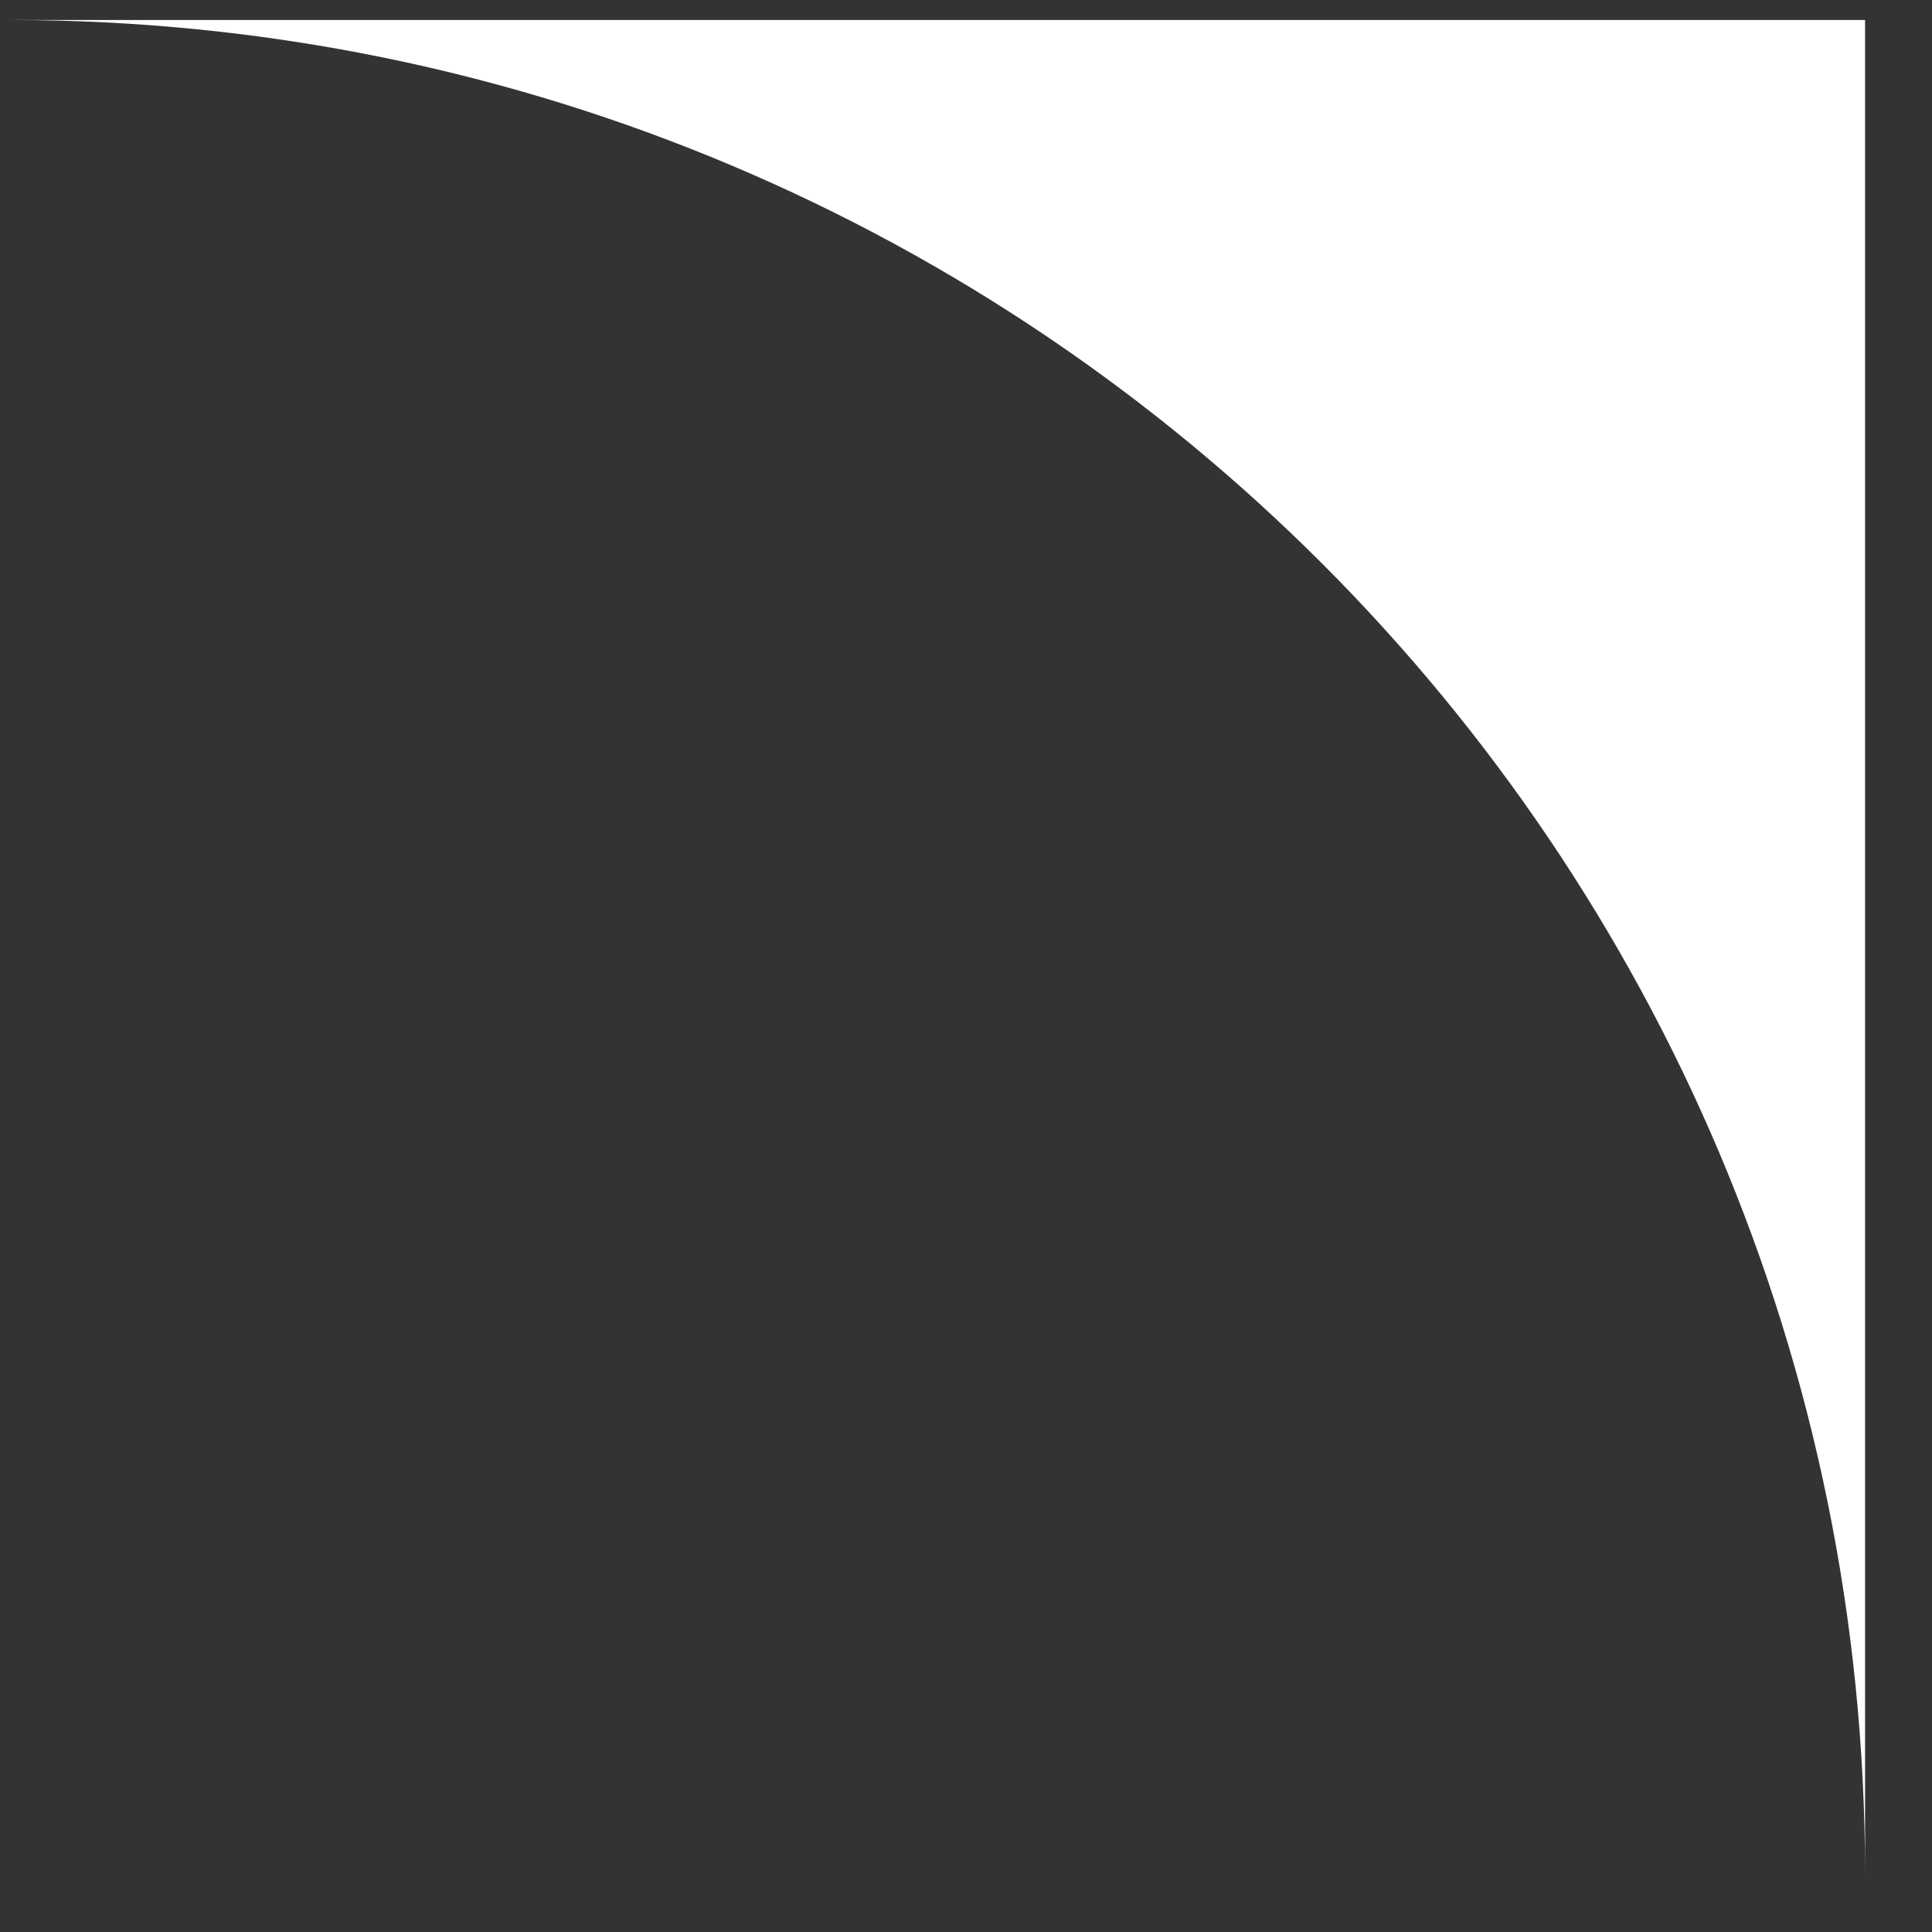
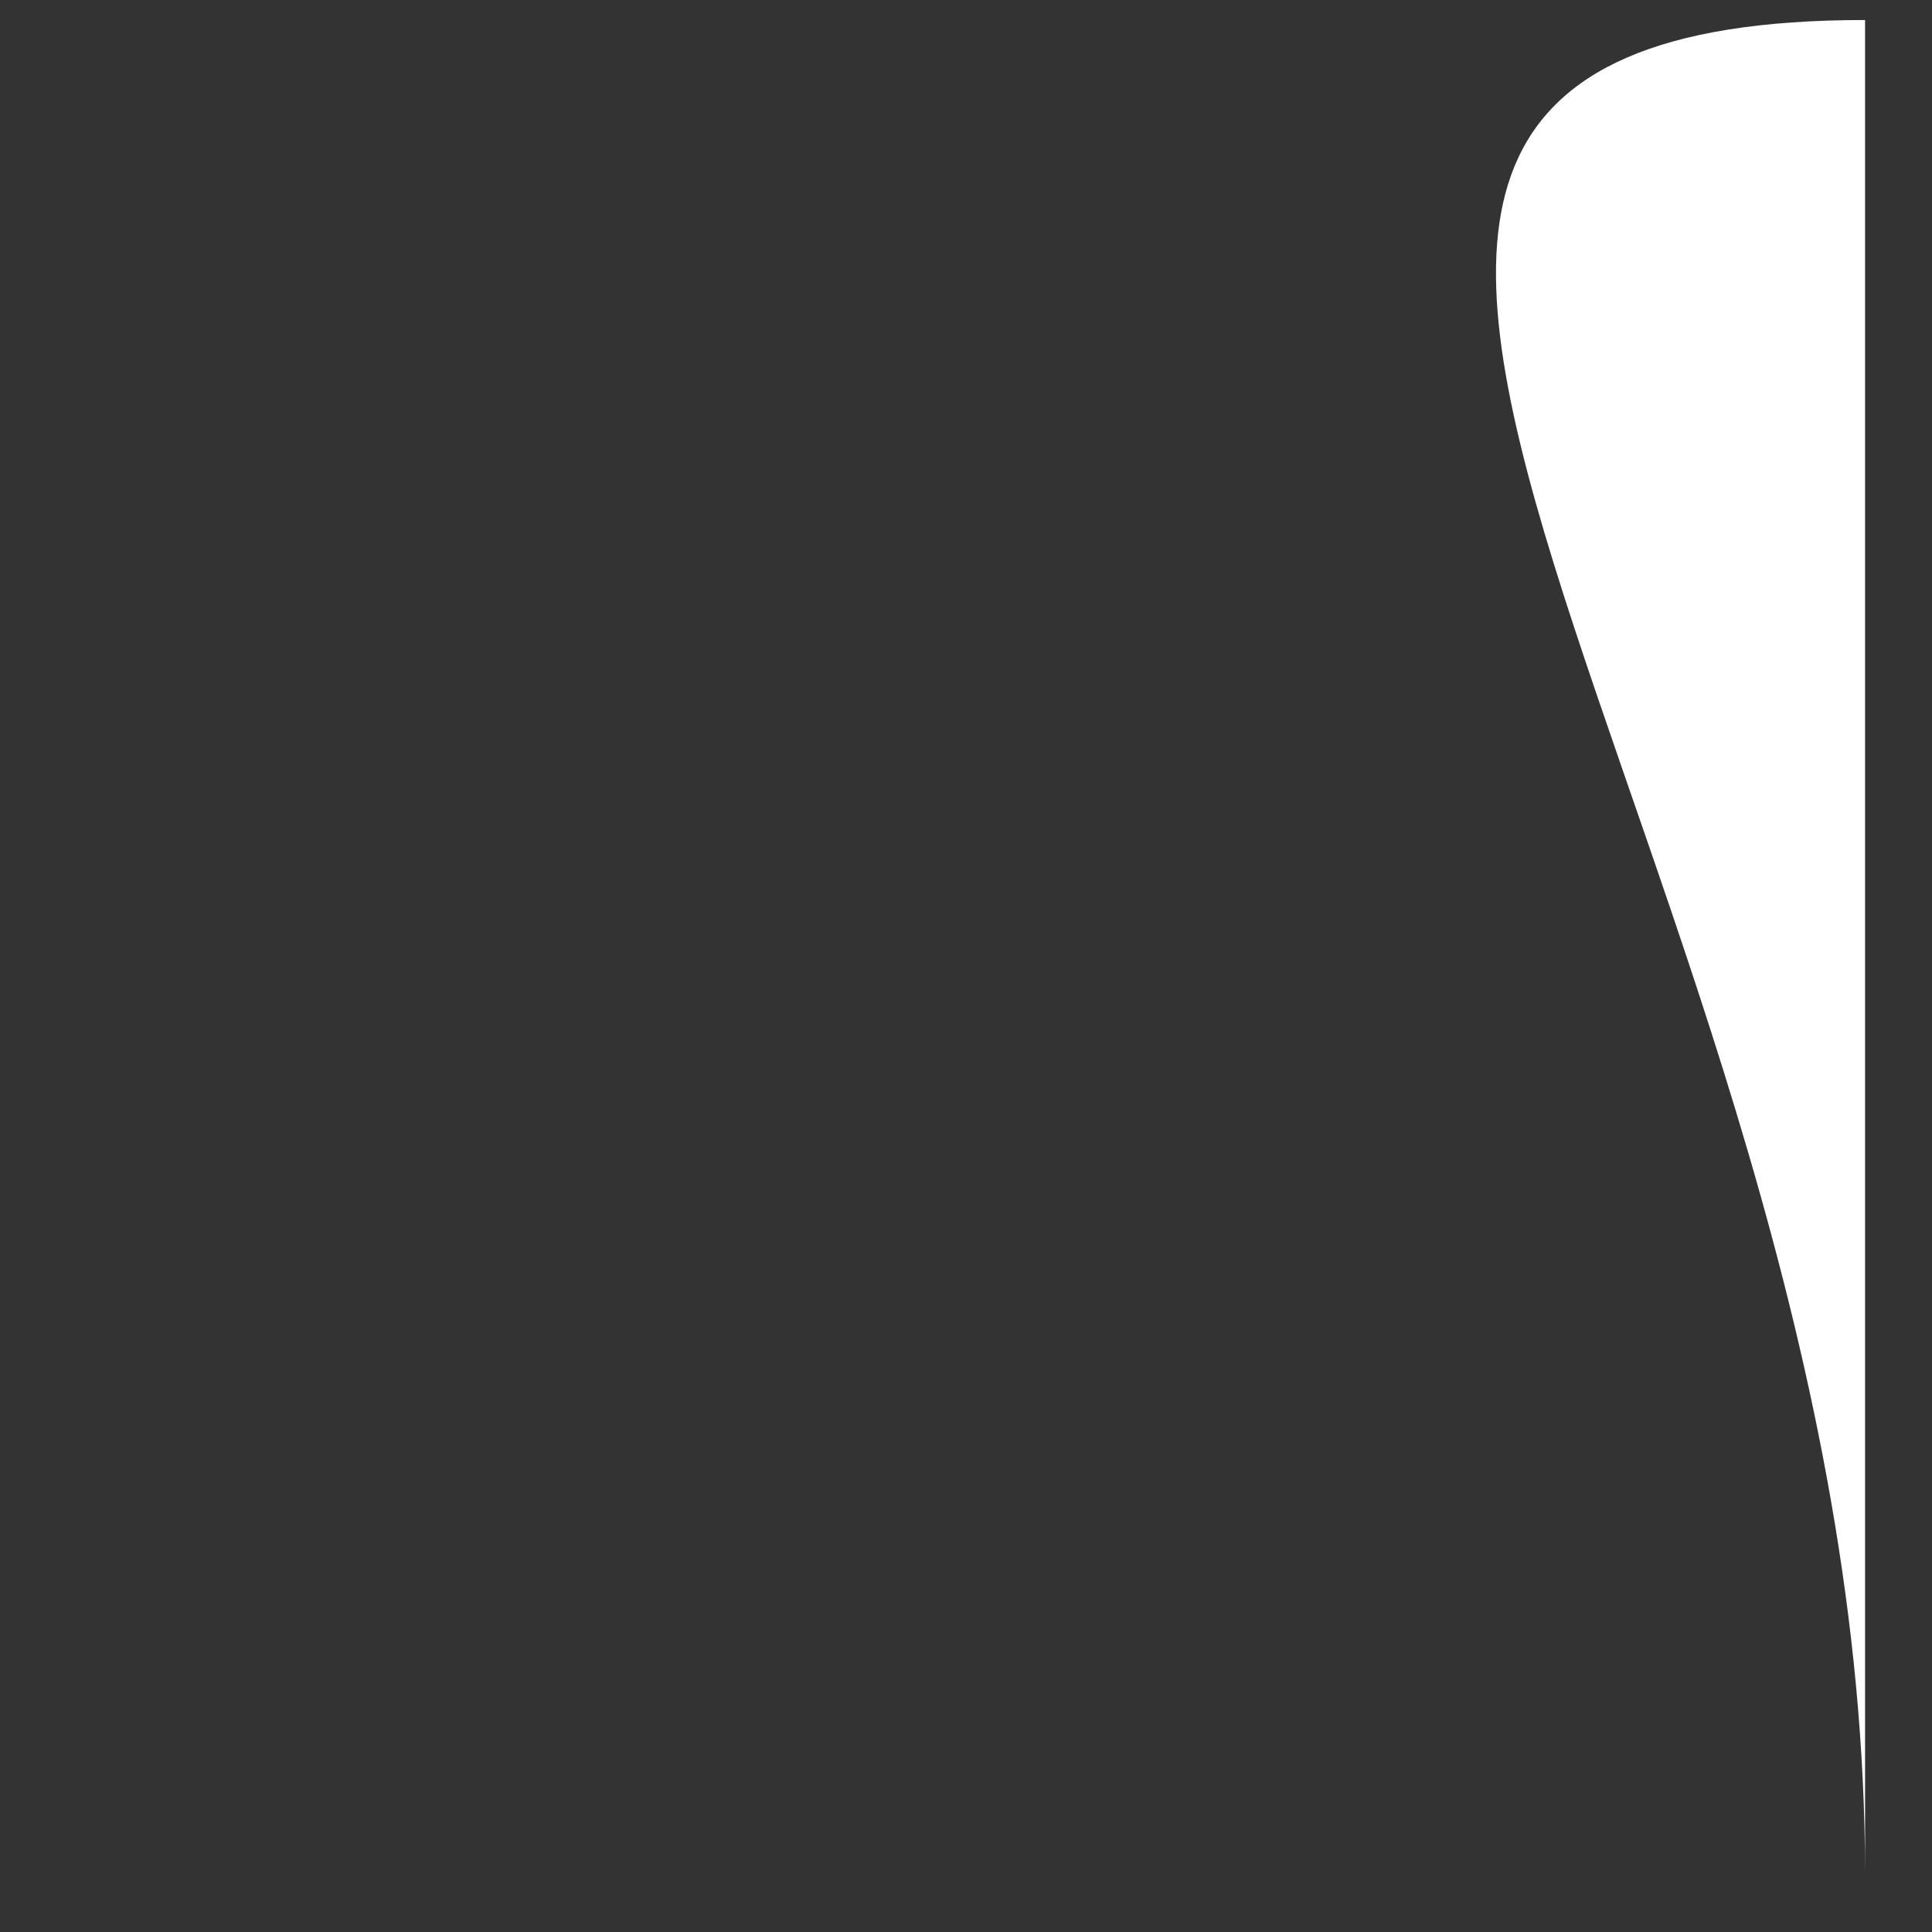
<svg xmlns="http://www.w3.org/2000/svg" width="25" height="25" viewBox="0 0 25 25" fill="none">
  <rect x="0" y="0" width="25" height="25" fill="#333333" stroke="none" />
-   <path fill-rule="evenodd" clip-rule="evenodd" d="M24.134 0.259H0.134C13.388 0.259 24.134 11.004 24.134 24.259V0.259Z" fill="white" />
+   <path fill-rule="evenodd" clip-rule="evenodd" d="M24.134 0.259C13.388 0.259 24.134 11.004 24.134 24.259V0.259Z" fill="white" />
</svg>